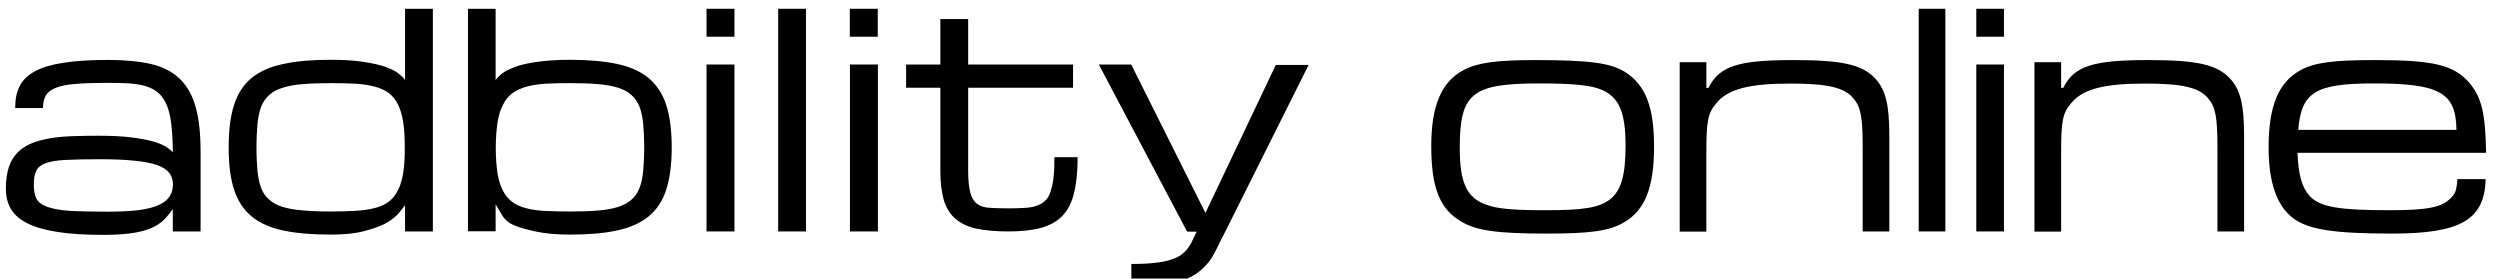
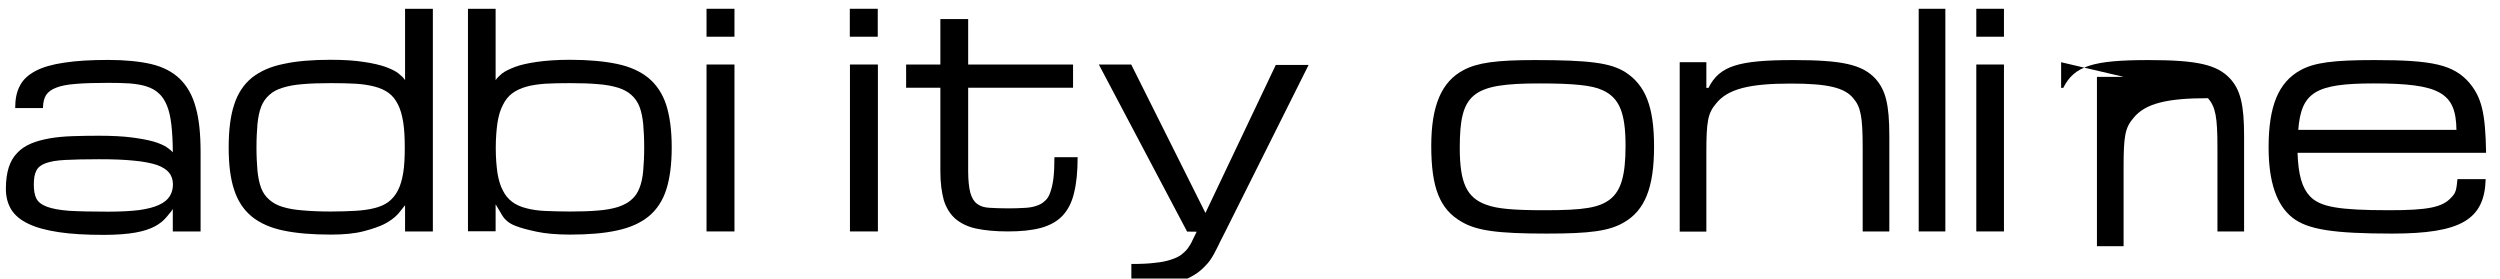
<svg xmlns="http://www.w3.org/2000/svg" xmlns:ns1="http://www.serif.com/" width="100%" height="100%" viewBox="0 0 727 81" version="1.1" xml:space="preserve" style="fill-rule:evenodd;clip-rule:evenodd;stroke-linejoin:round;stroke-miterlimit:2;">
  <g id="adbility-online" ns1:id="adbility online">
    <path d="M472.625,20.969c5.958,3.833 8.375,10.208 8.375,21.666c0,11.917 -2.667,18.584 -8.833,22.084c-4.25,2.458 -9.792,3.208 -22.292,3.208c-14.458,-0 -20.5,-0.833 -24.958,-3.5c-6.25,-3.625 -8.709,-9.875 -8.709,-22c0,-11.667 2.959,-18.708 9.459,-22.083c4.041,-2.125 9.541,-2.875 20.708,-2.875c15.917,-0 22,0.833 26.25,3.5Zm-48.125,22c0,10.208 2,14.541 7.75,16.583c3.167,1.167 7.875,1.583 17,1.583c11.458,0 15.833,-0.75 19,-3.208c3.167,-2.542 4.458,-6.917 4.458,-15.5c0,-9.667 -1.791,-14.042 -6.791,-16.25c-2.959,-1.375 -8.292,-1.917 -18.25,-1.917c-19.667,0 -23.167,2.875 -23.167,18.709Z" style="fill-rule:nonzero;" />
    <path d="M496.208,18.094l0,7.458l0.625,-0c3.167,-6.375 8.625,-8.083 24.75,-8.083c14.125,-0 19.959,1.291 23.792,5.416c2.958,3.292 4.042,7.459 4.042,16.667l-0,27.75l-7.75,-0l-0,-24.417c-0,-8.833 -0.542,-11.791 -2.75,-14.333c-2.542,-3.083 -7.417,-4.25 -18.167,-4.25c-12.125,-0 -18.292,1.583 -21.667,5.75c-2.458,2.875 -2.875,5.208 -2.875,14.542l0,22.75l-7.75,-0l0,-49.25l7.75,-0Z" style="fill-rule:nonzero;" />
    <rect x="557.958" y="2.552" width="7.75" height="64.75" style="fill-rule:nonzero;" />
-     <path d="M599.375,18.094l0,7.458l0.625,-0c3.167,-6.375 8.625,-8.083 24.75,-8.083c14.125,-0 19.958,1.291 23.792,5.416c2.958,3.292 4.041,7.459 4.041,16.667l0,27.75l-7.75,-0l0,-24.417c0,-8.833 -0.541,-11.791 -2.75,-14.333c-2.541,-3.083 -7.416,-4.25 -18.166,-4.25c-12.125,-0 -18.292,1.583 -21.667,5.75c-2.458,2.875 -2.875,5.208 -2.875,14.542l0,22.75l-7.75,-0l-0,-49.25l7.75,-0Z" style="fill-rule:nonzero;" />
+     <path d="M599.375,18.094l0,7.458l0.625,-0c3.167,-6.375 8.625,-8.083 24.75,-8.083c14.125,-0 19.958,1.291 23.792,5.416c2.958,3.292 4.041,7.459 4.041,16.667l0,27.75l-7.75,-0l0,-24.417c0,-8.833 -0.541,-11.791 -2.75,-14.333c-12.125,-0 -18.292,1.583 -21.667,5.75c-2.458,2.875 -2.875,5.208 -2.875,14.542l0,22.75l-7.75,-0l-0,-49.25l7.75,-0Z" style="fill-rule:nonzero;" />
    <path d="M722.833,52.094c-0.333,11.791 -7.208,15.833 -27.208,15.833c-17,-0 -24.542,-1.167 -28.917,-4.583c-4.666,-3.625 -7,-10.417 -7,-20.5c0,-12 2.875,-18.917 9.25,-22.417c4.042,-2.25 9.667,-2.958 21.584,-2.958c17,-0 22.833,1.375 27.416,6.458c3.709,4.375 4.792,8.833 5,20.5l-54.833,-0c0.208,6.375 1.292,10.208 3.625,12.667c2.958,3.083 8.292,4.041 23.042,4.041c11.166,0 15.5,-0.833 18.041,-3.708c1.292,-1.292 1.5,-2.125 1.792,-5.333l8.208,-0Zm-8.5,-14.334c-0.125,-10.833 -4.875,-13.5 -24,-13.5c-17,0 -21.125,2.542 -22,13.5l46,0Z" style="fill-rule:nonzero;" />
    <path d="M50.292,60.635c-0.084,0.375 -0.75,1.167 -1.917,2.542c-0.833,1 -1.958,1.917 -3.375,2.667c-1.417,0.75 -3.292,1.375 -5.625,1.791c-2.375,0.417 -5.458,0.667 -9.25,0.667c-5.125,-0 -9.458,-0.25 -13.042,-0.792c-3.583,-0.541 -6.541,-1.333 -8.791,-2.416c-2.292,-1.084 -3.959,-2.459 -5,-4.125c-1.042,-1.709 -1.584,-3.709 -1.584,-6.042c0,-2.458 0.292,-4.542 0.834,-6.25c0.541,-1.667 1.375,-3.125 2.5,-4.25c1.083,-1.167 2.458,-2.042 4.041,-2.708c1.584,-0.667 3.375,-1.125 5.417,-1.5c1.958,-0.334 4.167,-0.542 6.583,-0.625c2.375,-0.084 4.917,-0.125 7.625,-0.125c3.834,-0 7.084,0.166 9.625,0.5c2.625,0.333 4.709,0.75 6.375,1.208c1.667,0.5 2.834,1.042 3.709,1.583c0.833,0.584 1.458,1.084 1.833,1.542c0,-3.125 -0.167,-5.833 -0.417,-8.042c-0.25,-2.166 -0.666,-4.083 -1.291,-5.583c-0.625,-1.5 -1.375,-2.667 -2.375,-3.542c-0.917,-0.875 -2.125,-1.541 -3.542,-2c-1.375,-0.458 -3,-0.708 -4.875,-0.875c-1.833,-0.125 -3.958,-0.166 -6.333,-0.166c-3.75,-0 -6.792,0.083 -9.25,0.291c-2.417,0.167 -4.375,0.542 -5.75,1.084c-1.459,0.541 -2.417,1.25 -3.042,2.208c-0.583,1 -0.875,2.208 -0.875,3.75l-8.083,-0c-0,-2.583 0.416,-4.75 1.375,-6.5c0.875,-1.75 2.416,-3.167 4.541,-4.292c2.125,-1.125 4.917,-1.916 8.334,-2.416c3.5,-0.542 7.708,-0.792 12.791,-0.792c4.917,-0 9.125,0.417 12.542,1.208c3.458,0.834 6.25,2.292 8.333,4.334c2.084,2.041 3.667,4.791 4.584,8.25c1,3.458 1.416,7.833 1.416,13.166l0,22.917l-8.083,-0l0,-6.667l0.042,0Zm-18.792,0.917c3.542,-0 6.542,-0.167 8.958,-0.458c2.375,-0.334 4.334,-0.834 5.75,-1.5c1.459,-0.667 2.5,-1.5 3.125,-2.5c0.625,-0.959 0.959,-2.167 0.959,-3.459c-0,-1.333 -0.375,-2.458 -1.084,-3.375c-0.75,-0.916 -1.916,-1.708 -3.583,-2.291c-1.667,-0.542 -3.875,-1 -6.667,-1.25c-2.75,-0.292 -6.125,-0.417 -10.208,-0.417c-4.042,-0 -7.292,0.083 -9.792,0.208c-2.458,0.125 -4.375,0.459 -5.708,0.959c-1.375,0.5 -2.25,1.25 -2.708,2.208c-0.5,0.958 -0.709,2.25 -0.709,3.958c0,1.667 0.209,3 0.709,4.042c0.5,1.042 1.541,1.833 3.041,2.417c1.542,0.583 3.75,1 6.542,1.208c2.875,0.167 6.667,0.25 11.375,0.25" style="fill-rule:nonzero;" />
    <path d="M96.167,68.219c-5.375,-0 -9.917,-0.375 -13.709,-1.167c-3.791,-0.792 -6.833,-2.125 -9.25,-4.083c-2.333,-1.917 -4.083,-4.542 -5.125,-7.792c-1.083,-3.25 -1.583,-7.333 -1.583,-12.292c0,-5 0.5,-9.125 1.583,-12.416c1.042,-3.292 2.792,-5.917 5.125,-7.834c2.417,-1.916 5.459,-3.291 9.25,-4.041c3.75,-0.834 8.334,-1.209 13.709,-1.209c3.833,0 7.041,0.209 9.625,0.625c2.583,0.375 4.708,0.875 6.375,1.459c1.666,0.625 2.875,1.208 3.75,1.916c0.875,0.709 1.5,1.292 1.875,1.917l-0,-20.75l8.083,-0l0,64.75l-8.083,-0l-0,-7.625l-2,2.5c-1.167,1.25 -2.5,2.167 -3.917,2.917c-1.458,0.75 -3.458,1.458 -6.042,2.125c-2.625,0.708 -5.833,1 -9.666,1m-0,-6.709c2.666,0 5.125,-0.083 7.25,-0.208c2.083,-0.125 3.916,-0.375 5.5,-0.792c1.625,-0.416 3,-1 4.083,-1.833c1.083,-0.833 2,-1.917 2.708,-3.292c0.709,-1.375 1.209,-3.083 1.542,-5.083c0.333,-2 0.458,-4.458 0.458,-7.292c0,-2.916 -0.125,-5.458 -0.458,-7.5c-0.333,-2.041 -0.833,-3.833 -1.542,-5.166c-0.708,-1.417 -1.625,-2.542 -2.708,-3.334c-1.083,-0.791 -2.458,-1.416 -4.083,-1.833c-1.584,-0.417 -3.459,-0.708 -5.5,-0.833c-2.125,-0.125 -4.542,-0.167 -7.25,-0.167c-3.125,-0 -5.834,0.083 -8.167,0.292c-2.25,0.166 -4.208,0.541 -5.792,1.041c-1.625,0.5 -2.916,1.167 -3.875,2.084c-1,0.875 -1.833,2 -2.375,3.416c-0.541,1.375 -0.875,3.042 -1.083,5c-0.167,1.917 -0.292,4.25 -0.292,6.875c0,2.625 0.125,4.875 0.292,6.834c0.208,1.958 0.542,3.583 1.083,5c0.542,1.375 1.334,2.5 2.375,3.375c0.959,0.875 2.25,1.583 3.875,2.083c1.625,0.5 3.542,0.833 5.792,1c2.333,0.208 5.042,0.333 8.167,0.333" style="fill-rule:nonzero;" />
    <path d="M165.75,68.219c-3.875,-0 -7.125,-0.292 -9.667,-0.834c-2.541,-0.541 -4.666,-1.083 -6.291,-1.75c-1.625,-0.625 -2.917,-1.625 -3.75,-3c-0.834,-1.375 -1.417,-2.458 -1.917,-3.208l0,7.833l-8.042,0l0,-64.708l8.042,-0l0,20.75c0.417,-0.625 1.042,-1.208 1.833,-1.917c0.875,-0.666 2.167,-1.291 3.792,-1.916c1.625,-0.625 3.75,-1.084 6.292,-1.459c2.625,-0.375 5.791,-0.625 9.666,-0.625c5.375,0 9.959,0.417 13.75,1.209c3.75,0.791 6.792,2.166 9.167,4.125c2.333,1.958 4.083,4.583 5.125,7.833c1.042,3.292 1.583,7.375 1.583,12.292c0,4.958 -0.541,9.041 -1.583,12.291c-1.042,3.25 -2.792,5.875 -5.125,7.792c-2.375,1.917 -5.417,3.292 -9.167,4.083c-3.75,0.834 -8.291,1.209 -13.708,1.209m0,-6.709c3.125,0 5.875,-0.083 8.125,-0.291c2.333,-0.167 4.25,-0.542 5.875,-1.042c1.583,-0.542 2.875,-1.208 3.833,-2.083c1.042,-0.875 1.834,-2 2.375,-3.417c0.542,-1.375 0.917,-3.042 1.084,-5c0.166,-1.917 0.291,-4.208 0.291,-6.833c0,-2.584 -0.125,-4.875 -0.291,-6.834c-0.209,-1.916 -0.542,-3.625 -1.084,-5c-0.541,-1.375 -1.333,-2.5 -2.375,-3.416c-0.958,-0.875 -2.25,-1.584 -3.833,-2.084c-1.625,-0.5 -3.542,-0.875 -5.875,-1.041c-2.292,-0.209 -5,-0.292 -8.125,-0.292c-2.667,-0 -5.083,0.042 -7.208,0.167c-2.084,0.166 -3.959,0.416 -5.5,0.875c-1.625,0.458 -2.959,1.083 -4.084,1.916c-1.083,0.834 -2.041,1.959 -2.708,3.375c-0.75,1.375 -1.25,3.125 -1.583,5.167c-0.292,2.042 -0.5,4.5 -0.5,7.375c-0,2.833 0.208,5.292 0.5,7.292c0.333,2 0.833,3.708 1.583,5.083c0.667,1.375 1.625,2.458 2.708,3.292c1.125,0.833 2.459,1.416 4.084,1.833c1.583,0.417 3.416,0.708 5.5,0.792c2.125,0.083 4.541,0.166 7.208,0.166" style="fill-rule:nonzero;" />
    <path d="M213.583,10.677l-8.125,-0l0,-8.125l8.125,-0l0,8.125Zm-8.125,8.083l8.125,0l0,48.542l-8.125,-0l0,-48.542Z" style="fill-rule:nonzero;" />
-     <rect x="226.292" y="2.552" width="8.083" height="64.75" />
    <path d="M255.25,10.677l-8.125,-0l0,-8.125l8.125,-0l0,8.125Zm-8.083,8.083l8.125,0l-0,48.542l-8.125,-0l-0,-48.542Z" style="fill-rule:nonzero;" />
    <path d="M313.375,45.719c0,4.125 -0.333,7.583 -1.042,10.375c-0.625,2.75 -1.791,4.958 -3.333,6.625c-1.583,1.666 -3.708,2.833 -6.25,3.541c-2.625,0.709 -5.792,1.042 -9.583,1.042c-3.709,-0 -6.75,-0.292 -9.292,-0.833c-2.542,-0.542 -4.5,-1.542 -6.083,-2.875c-1.5,-1.334 -2.625,-3.125 -3.334,-5.375c-0.625,-2.292 -1,-5.042 -1,-8.417l0,-24.292l-9.958,0l0,-6.75l9.958,0l0,-13.208l8.084,-0l-0,13.208l30.5,0l-0,6.75l-30.5,0l-0,24.334c-0,2.666 0.25,4.75 0.625,6.208c0.416,1.458 1.041,2.542 1.958,3.208c0.917,0.709 2.042,1.084 3.583,1.167c1.5,0.083 3.292,0.167 5.417,0.167c1.708,-0 3.167,-0.042 4.5,-0.125c1.375,-0.042 2.5,-0.209 3.542,-0.542c0.958,-0.292 1.833,-0.708 2.5,-1.333c0.75,-0.584 1.333,-1.417 1.708,-2.542c0.417,-1.083 0.75,-2.5 0.958,-4.167c0.209,-1.666 0.292,-3.708 0.292,-6.166l6.75,-0Z" style="fill-rule:nonzero;" />
    <path d="M319.542,18.76l9.416,0l21.584,43.167l20.458,-43.042l9.542,0l-24.292,48.584l-1.375,2.708c-0.625,1.333 -1.292,2.625 -1.917,3.792c-0.708,1.25 -1.416,2.333 -2.375,3.25c-0.916,1 -1.916,1.875 -3.125,2.625c-1.25,0.791 -2.708,1.458 -4.333,2c-1.625,0.541 -3.625,0.958 -5.958,1.25c-2.25,0.291 -5,0.416 -8.167,0.416l0,-6.75c2.708,0 5,-0.083 6.833,-0.333c1.875,-0.167 3.417,-0.5 4.667,-0.917c1.292,-0.416 2.25,-0.875 3,-1.416c0.75,-0.584 1.417,-1.209 1.917,-1.875c0.5,-0.709 1,-1.5 1.333,-2.292c0.417,-0.792 0.792,-1.667 1.25,-2.542l-2.792,-0.041l-25.666,-48.584Z" style="fill-rule:nonzero;" />
    <path d="M582.75,10.677l-8.042,-0l0,-8.125l8.042,-0l0,8.125Zm-8.042,8.083l8.042,0l0,48.542l-8.042,-0l0,-48.542Z" style="fill-rule:nonzero;" />
  </g>
</svg>